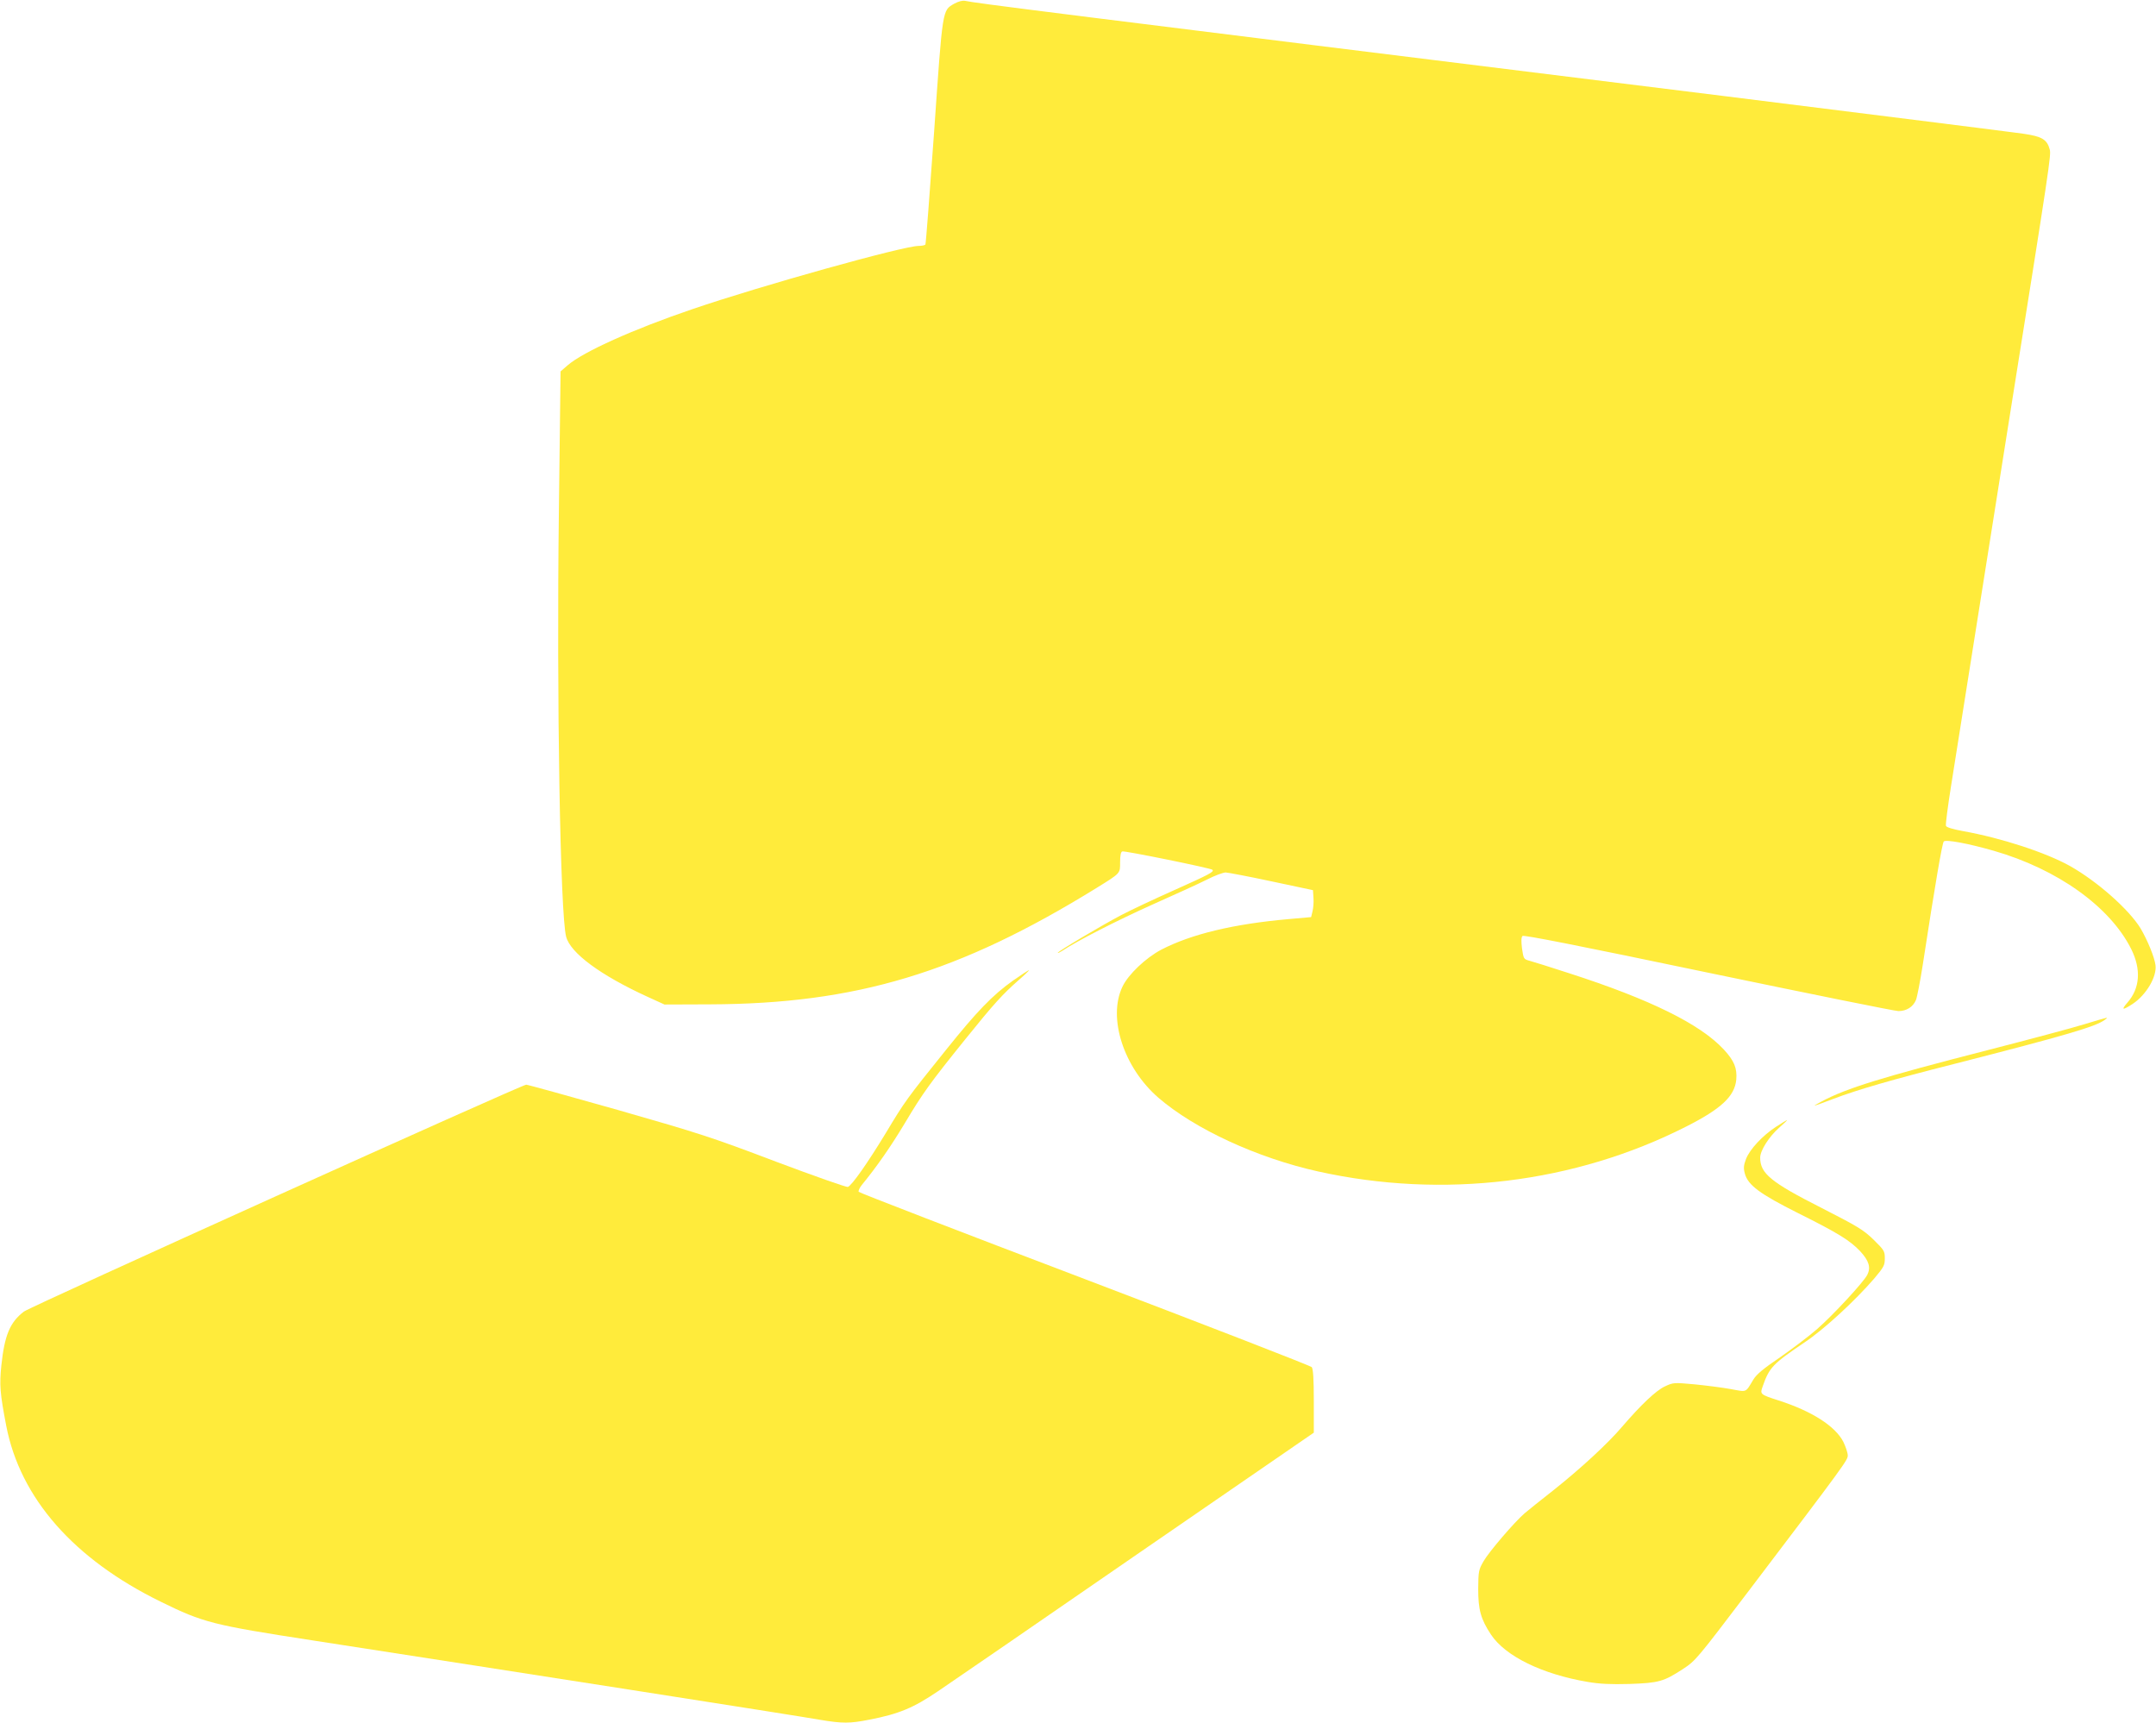
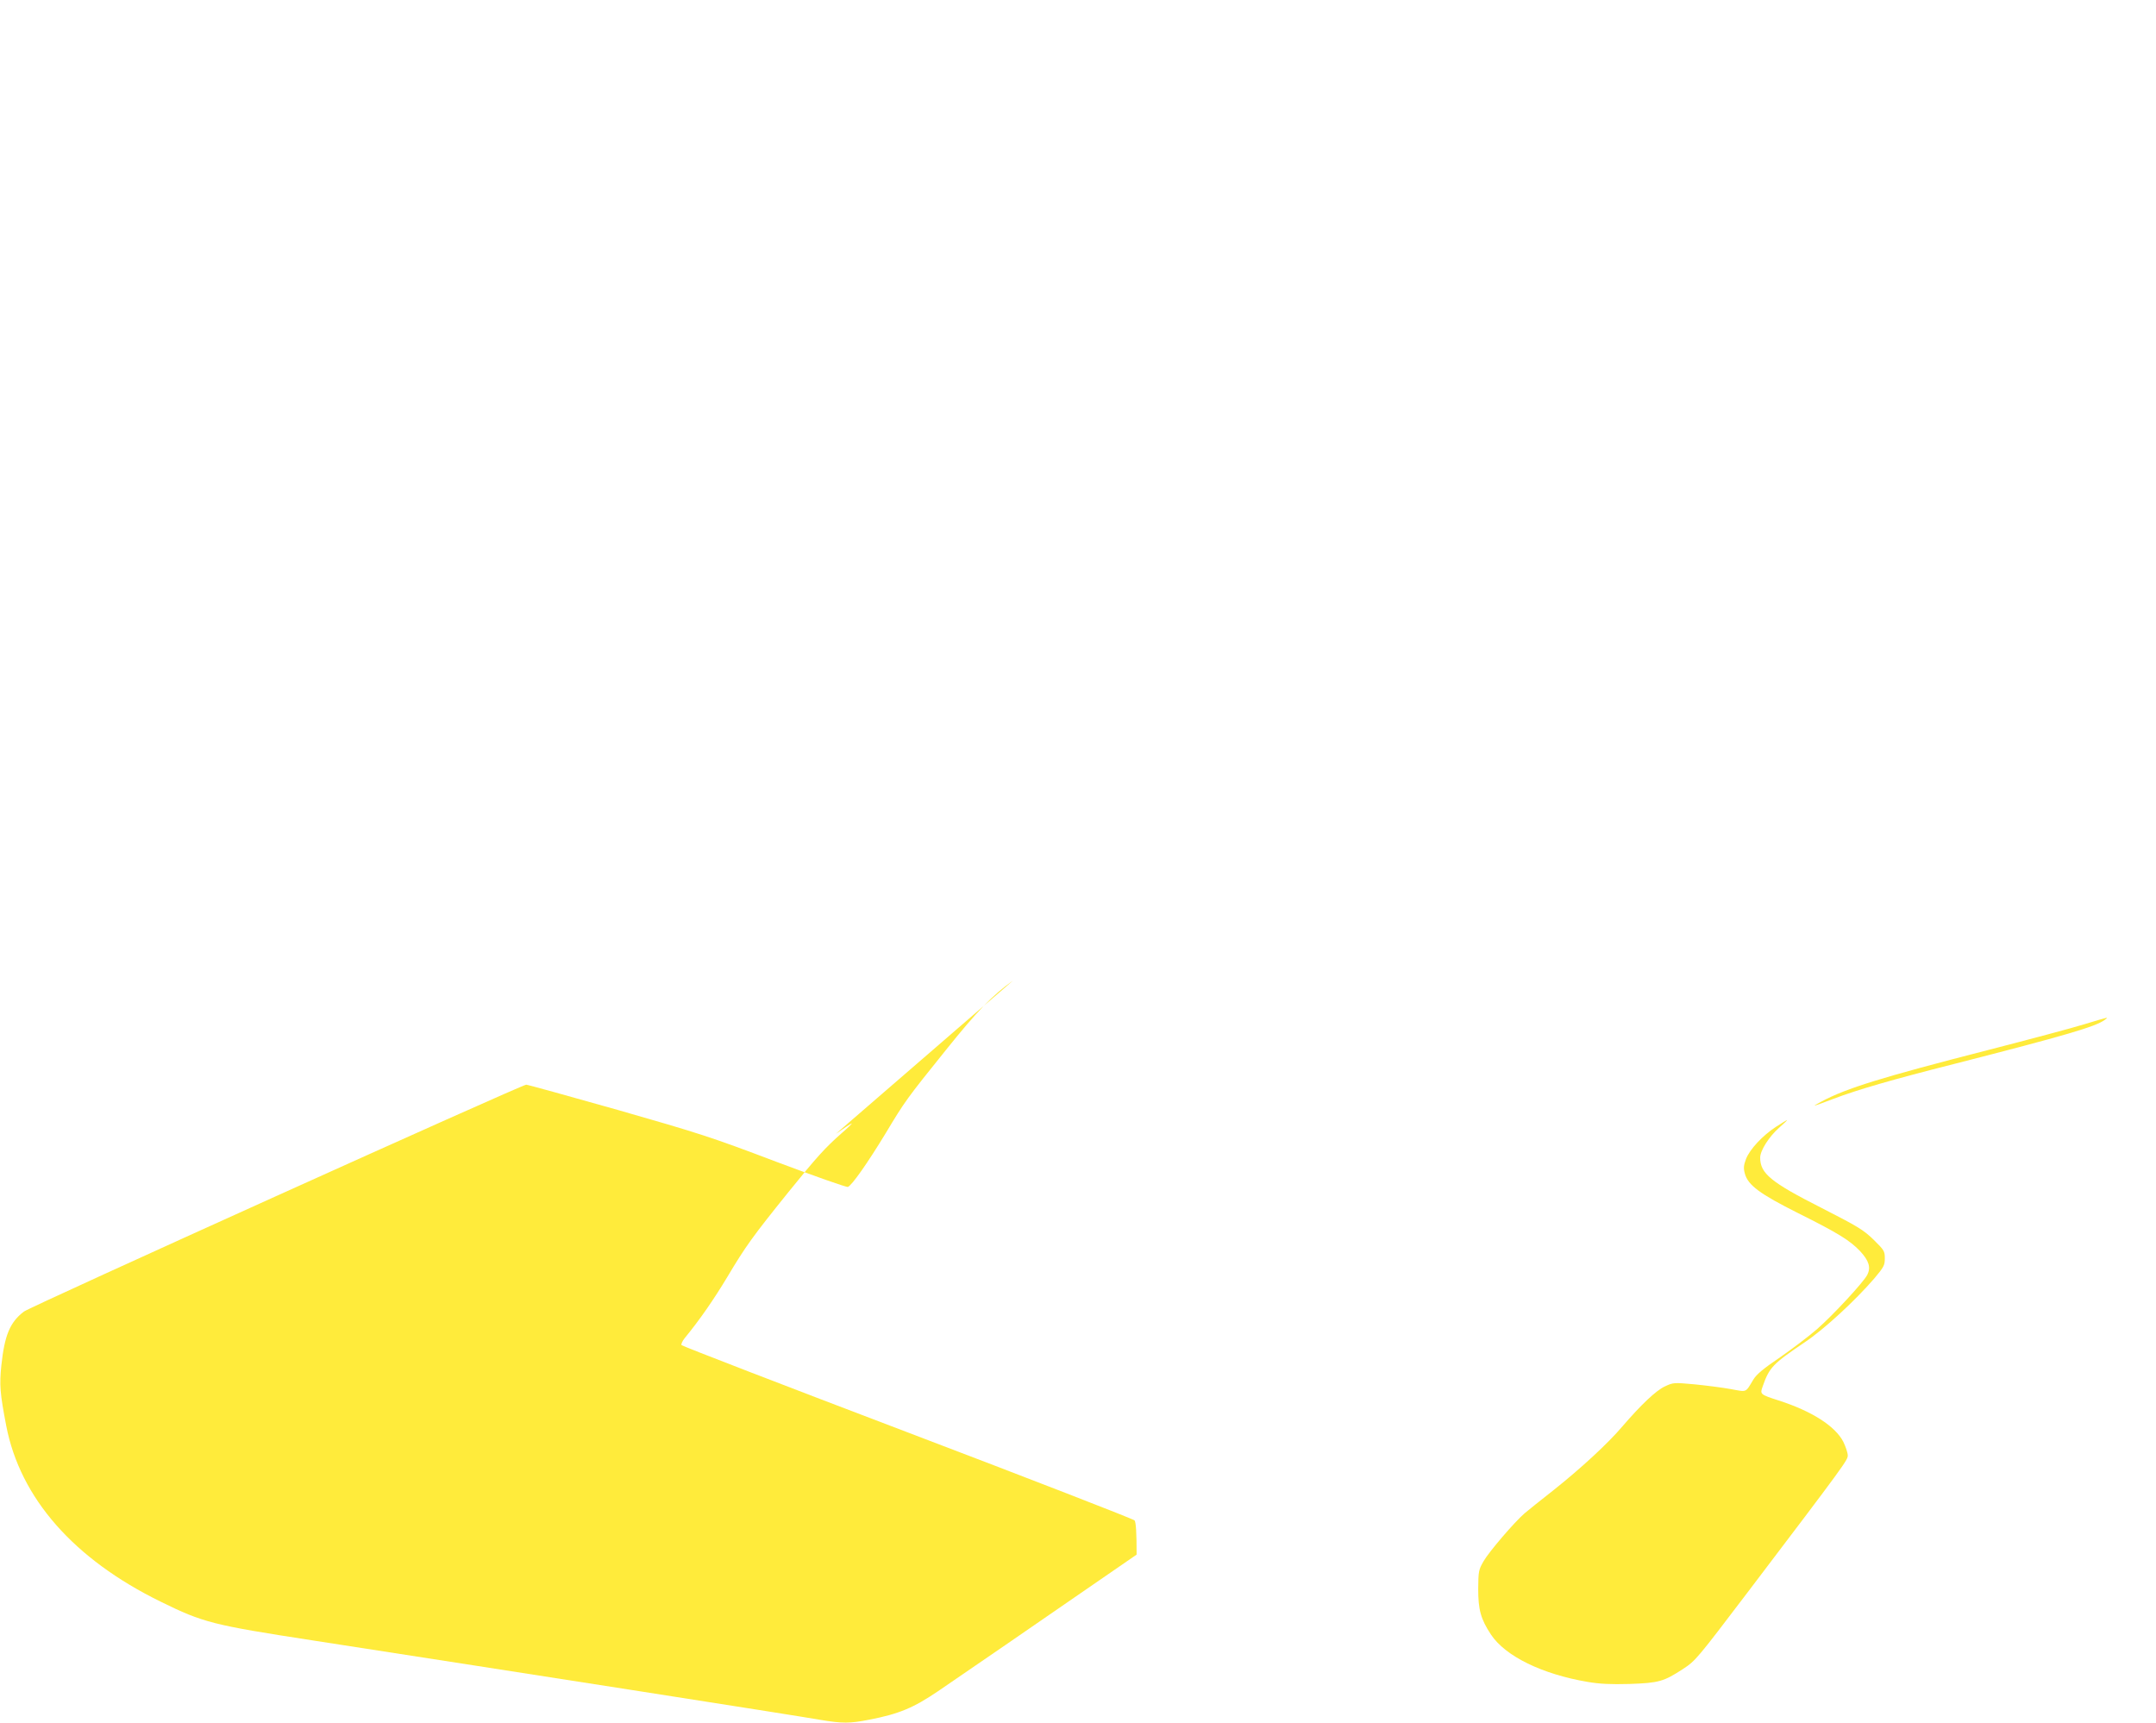
<svg xmlns="http://www.w3.org/2000/svg" version="1.0" width="1280pt" height="1023pt" viewBox="0 0 1280 1023" preserveAspectRatio="xMidYMid meet">
  <g transform="translate(0,1023) scale(0.1,-0.1)" fill="#ffeb3b" stroke="none">
-     <path d="M5665 10208 c-71 -41 -68 -24 -119 -757 -26 -366 -49 -668 -52 -673 -3 -4 -21 -8 -40 -8 -90 0 -935 -236 -1342 -375 -350 -119 -648 -253 -741 -333 l-43 -37 -10 -835 c-14 -1109 8 -2387 43 -2521 25 -97 204 -229 481 -356 l103 -47 270 1 c867 3 1479 187 2295 691 145 90 140 85 140 154 0 38 4 60 13 63 13 5 525 -99 535 -109 12 -12 -17 -27 -229 -122 -117 -52 -259 -119 -314 -148 -123 -65 -375 -215 -375 -223 0 -3 11 2 25 11 95 63 327 181 536 275 135 60 282 127 327 150 45 23 94 41 109 41 16 -1 138 -24 273 -53 l245 -52 3 -47 c2 -25 -1 -61 -6 -80 l-8 -33 -135 -12 c-327 -29 -576 -89 -754 -181 -93 -49 -197 -148 -231 -220 -89 -186 8 -482 214 -660 216 -186 587 -357 947 -437 743 -165 1524 -70 2187 267 207 105 286 179 296 277 6 69 -12 113 -74 180 -140 151 -438 298 -919 453 -110 36 -216 69 -235 74 -34 9 -35 12 -44 73 -5 42 -5 66 3 74 7 7 323 -55 1102 -218 601 -125 1109 -228 1130 -228 48 0 87 25 104 66 7 18 25 111 40 207 75 489 116 725 125 734 13 13 146 -12 296 -55 379 -109 691 -332 817 -584 60 -121 52 -233 -23 -318 -39 -45 -29 -47 32 -7 81 54 144 162 135 230 -6 47 -47 147 -88 217 -68 112 -256 279 -419 371 -143 80 -408 167 -638 208 -59 11 -96 22 -99 31 -3 8 11 116 31 241 20 125 95 596 166 1047 72 451 153 962 180 1135 242 1518 248 1560 239 1593 -16 59 -46 77 -156 93 -54 8 -858 109 -1788 225 -4067 504 -4433 550 -4495 564 -16 3 -39 -3 -65 -17z" />
-     <path d="M6014 4408 c-122 -87 -213 -181 -399 -413 -231 -287 -244 -305 -356 -492 -110 -181 -201 -310 -225 -320 -8 -3 -201 65 -427 150 -382 145 -450 167 -939 307 -290 82 -535 150 -544 150 -26 0 -2945 -1318 -2982 -1347 -83 -63 -115 -141 -134 -320 -12 -117 -8 -165 29 -358 83 -430 401 -792 918 -1045 252 -124 308 -138 905 -230 1197 -185 2857 -444 3010 -471 131 -22 176 -22 291 1 176 34 262 70 408 169 70 47 601 412 1179 811 l1052 724 0 186 c0 134 -4 191 -12 203 -7 8 -614 244 -1348 523 -734 279 -1338 512 -1342 518 -3 5 5 24 18 40 91 111 174 231 255 366 108 181 149 238 360 500 171 212 220 266 319 353 36 31 62 57 59 57 -4 0 -46 -28 -95 -62z" />
+     <path d="M6014 4408 c-122 -87 -213 -181 -399 -413 -231 -287 -244 -305 -356 -492 -110 -181 -201 -310 -225 -320 -8 -3 -201 65 -427 150 -382 145 -450 167 -939 307 -290 82 -535 150 -544 150 -26 0 -2945 -1318 -2982 -1347 -83 -63 -115 -141 -134 -320 -12 -117 -8 -165 29 -358 83 -430 401 -792 918 -1045 252 -124 308 -138 905 -230 1197 -185 2857 -444 3010 -471 131 -22 176 -22 291 1 176 34 262 70 408 169 70 47 601 412 1179 811 c0 134 -4 191 -12 203 -7 8 -614 244 -1348 523 -734 279 -1338 512 -1342 518 -3 5 5 24 18 40 91 111 174 231 255 366 108 181 149 238 360 500 171 212 220 266 319 353 36 31 62 57 59 57 -4 0 -46 -28 -95 -62z" />
    <path d="M12375 4149 c-71 -22 -330 -91 -575 -154 -624 -160 -839 -226 -986 -305 -65 -35 -59 -33 71 16 141 54 352 115 720 208 657 168 838 221 891 261 24 18 31 20 -121 -26z" />
    <path d="M10544 3540 c-80 -52 -156 -134 -178 -191 -14 -38 -16 -53 -7 -87 19 -69 90 -121 315 -234 239 -119 309 -163 369 -226 53 -57 65 -97 43 -141 -23 -44 -199 -235 -298 -322 -47 -41 -146 -116 -219 -167 -98 -66 -141 -102 -159 -132 -49 -81 -36 -75 -136 -57 -49 9 -145 21 -214 28 -122 11 -126 11 -175 -12 -53 -24 -144 -111 -254 -239 -84 -99 -245 -248 -410 -379 -74 -58 -150 -119 -170 -136 -60 -52 -211 -228 -243 -284 -30 -52 -31 -60 -32 -165 0 -123 15 -179 76 -271 85 -128 303 -235 575 -281 71 -12 134 -15 247 -12 174 6 203 14 318 89 75 49 84 61 385 457 580 764 593 783 593 811 0 15 -12 51 -26 80 -47 93 -187 183 -384 246 -111 36 -112 37 -95 84 39 112 60 134 250 262 115 77 297 245 412 378 57 68 63 78 63 120 0 43 -4 49 -67 111 -61 59 -93 78 -308 188 -302 153 -365 205 -365 299 0 42 53 125 112 177 29 25 50 46 48 46 -3 0 -32 -18 -66 -40z" />
  </g>
</svg>